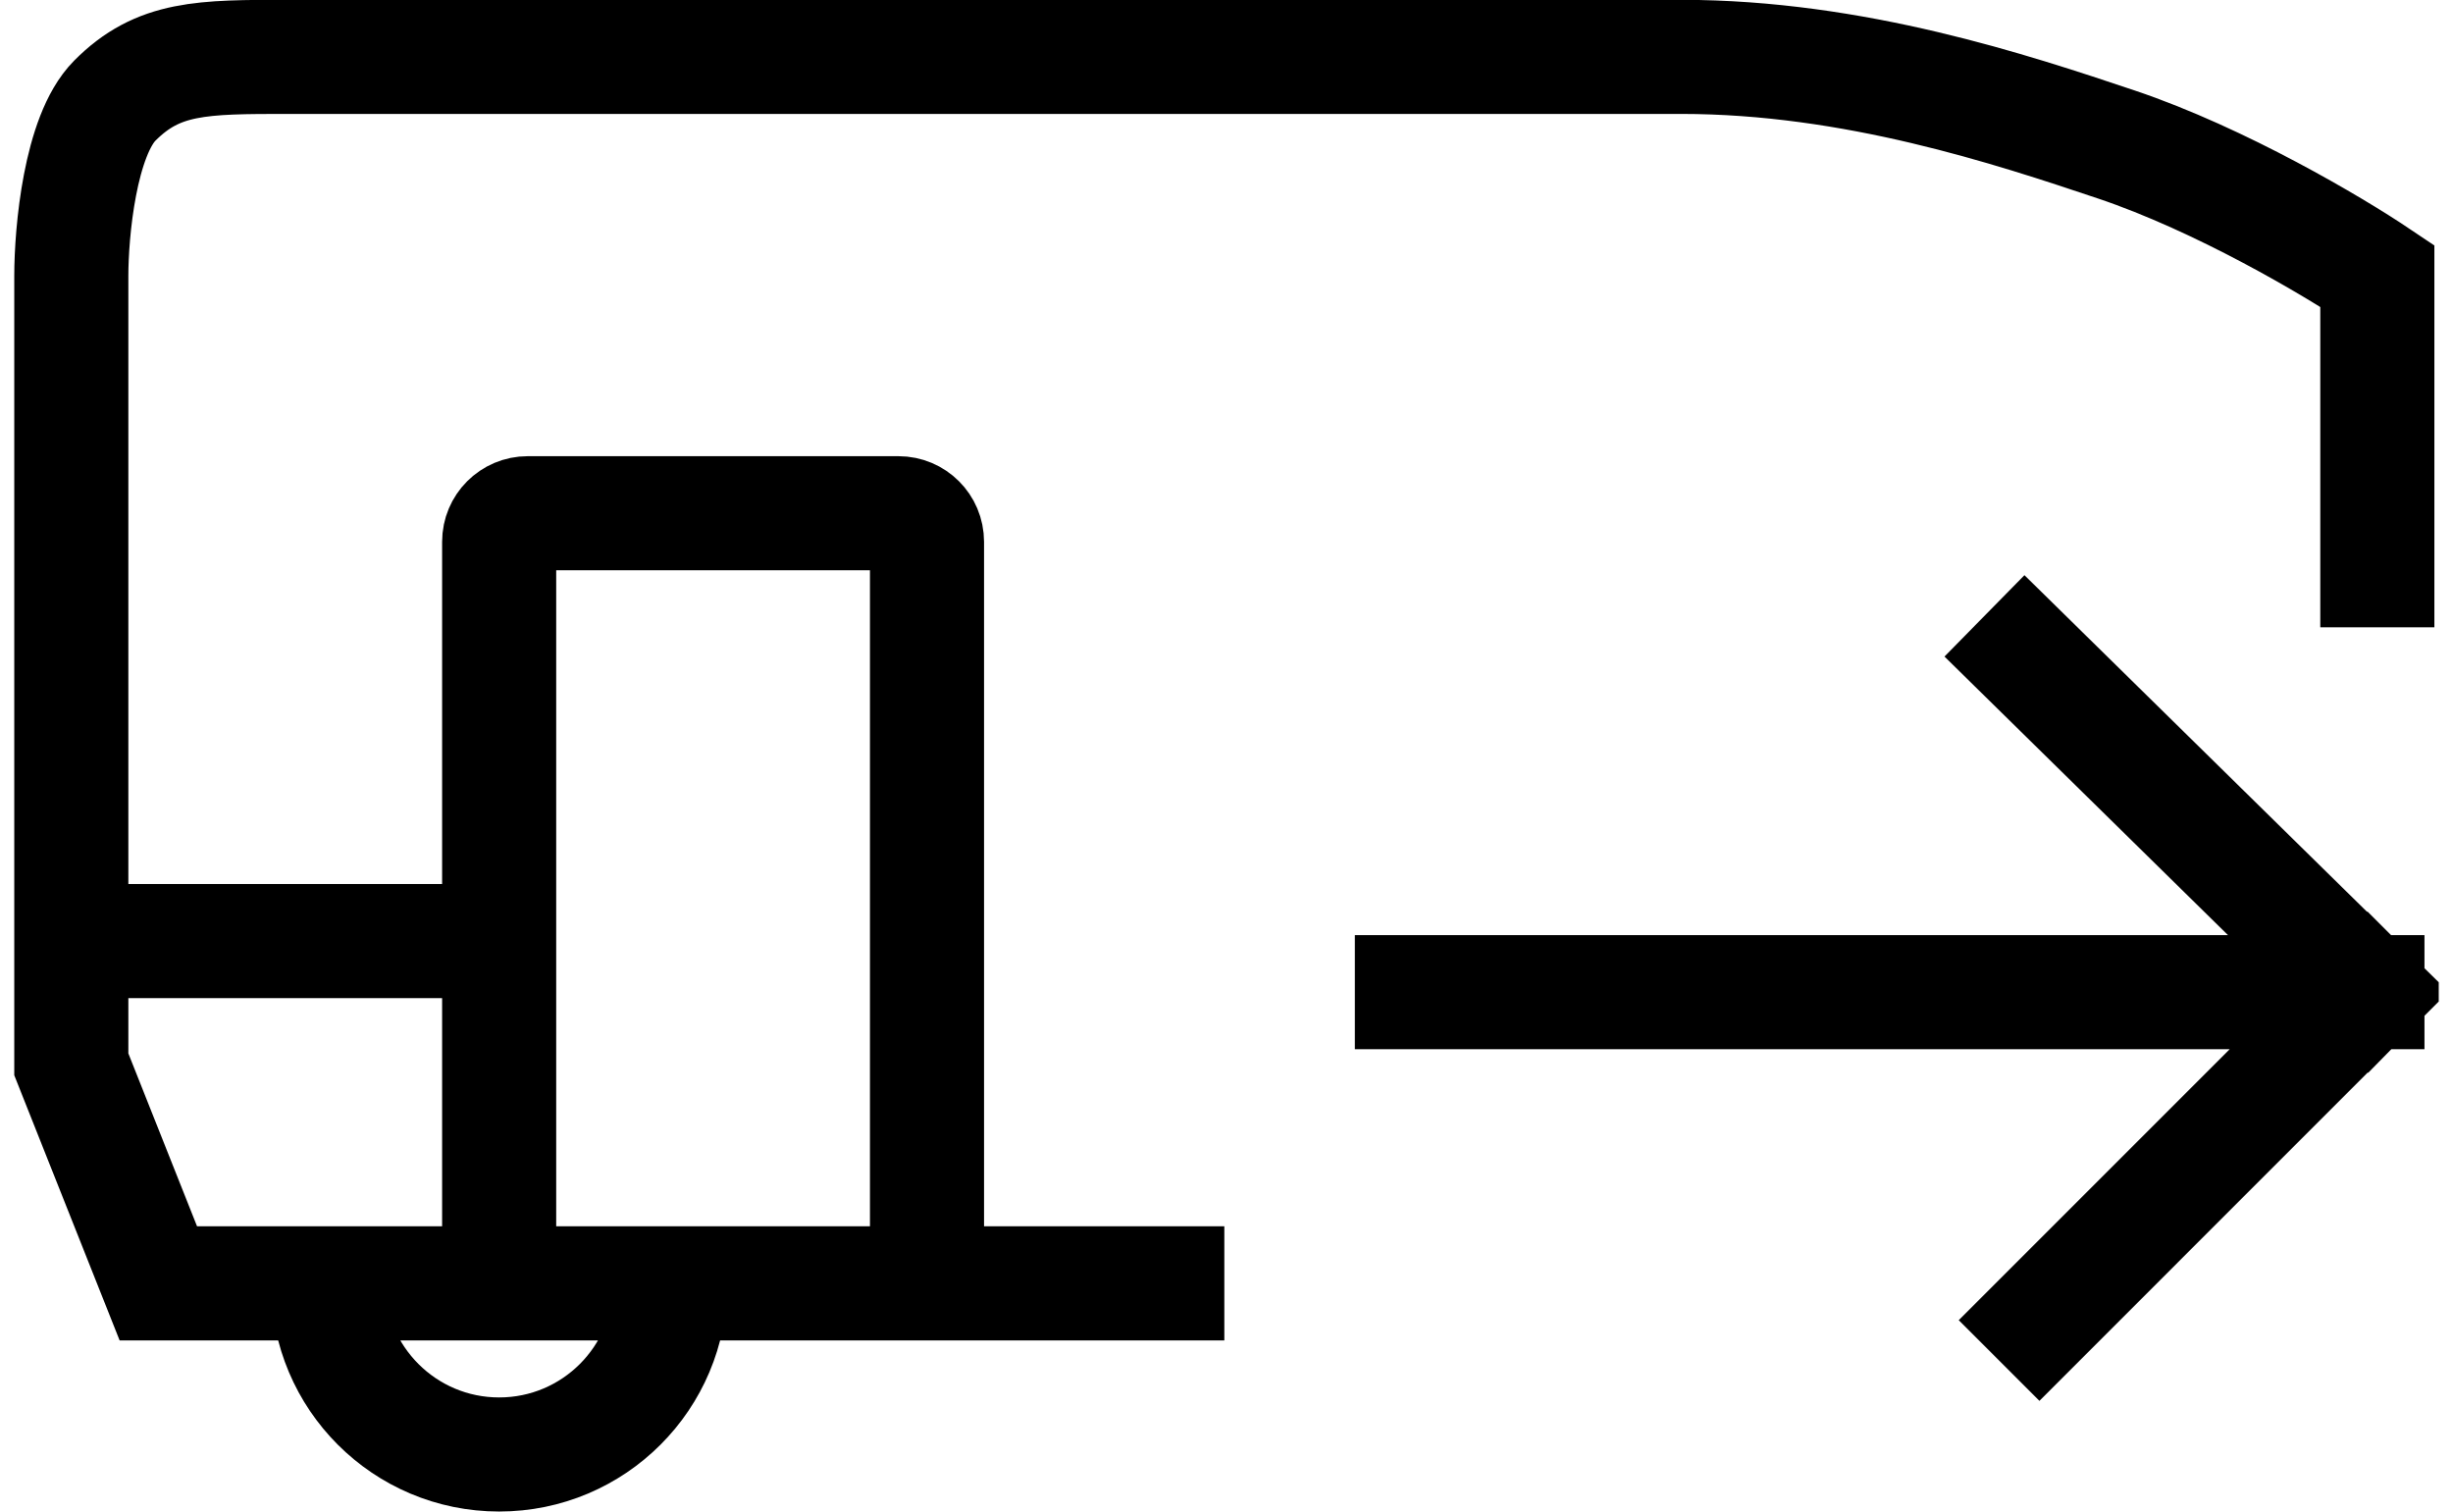
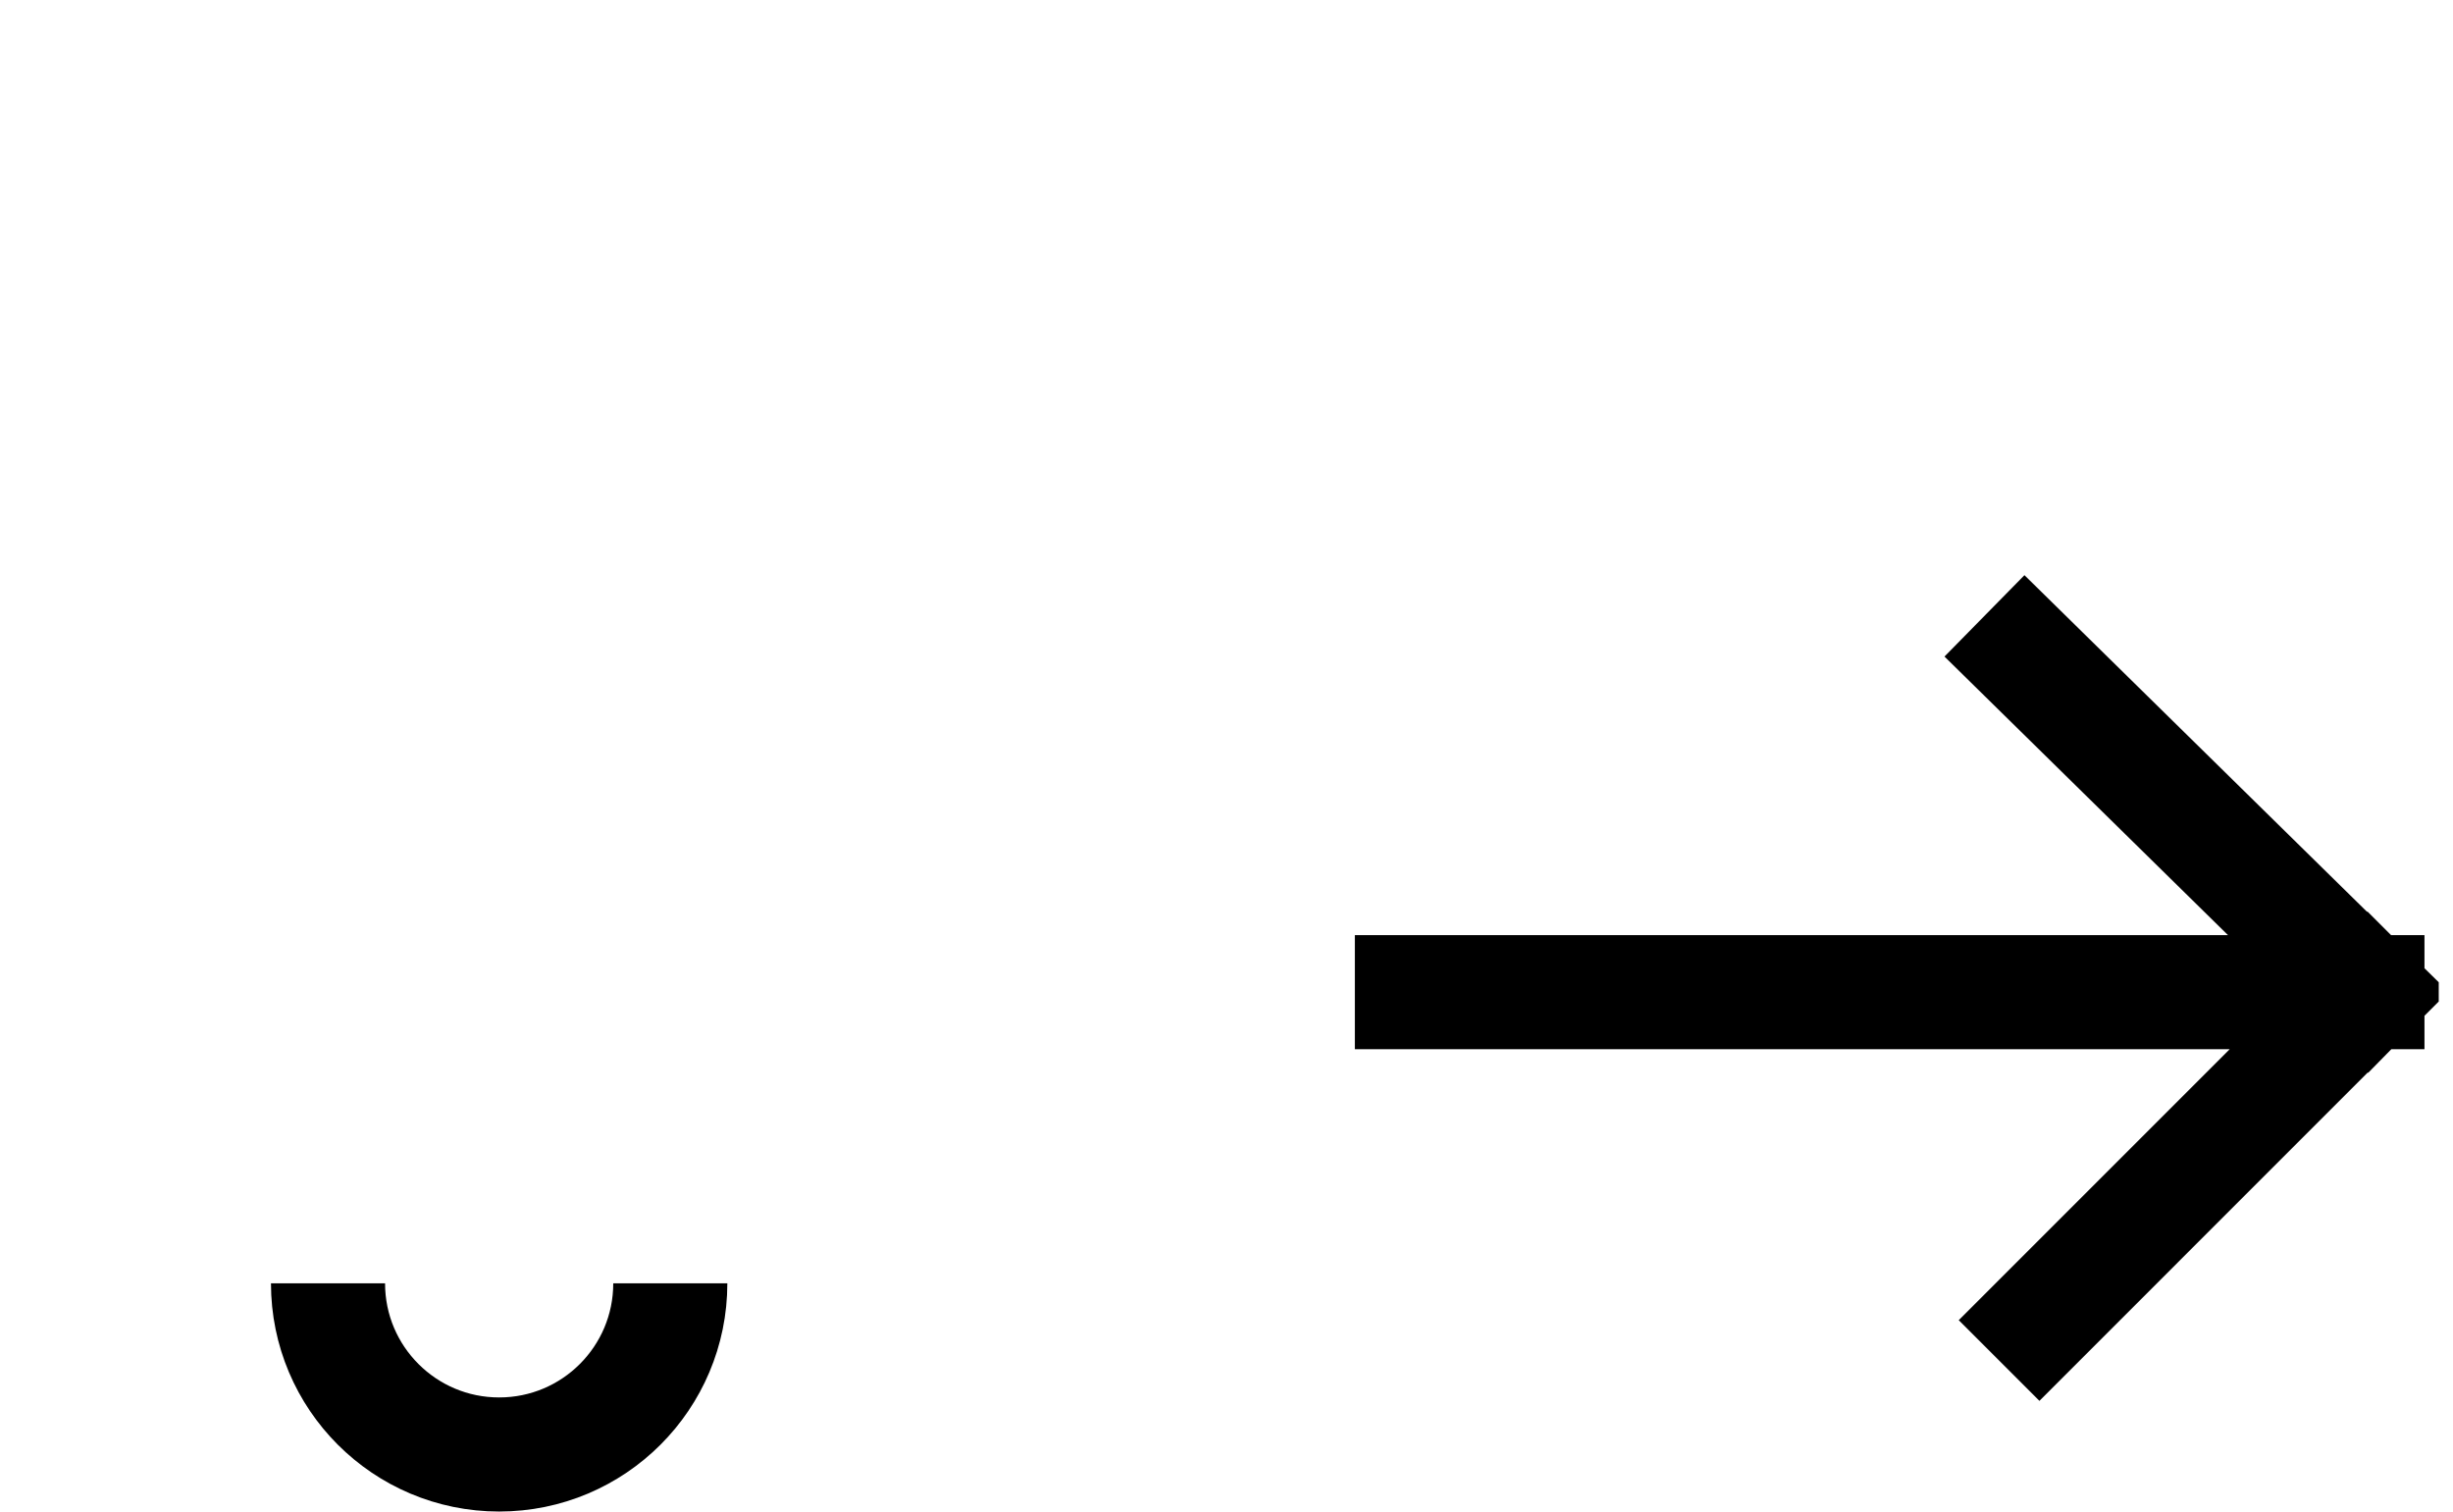
<svg xmlns="http://www.w3.org/2000/svg" width="86" height="53" viewBox="0 0 86 53" fill="none">
  <g clip-path="url(#clip0_973_1735)">
-     <path d="M83.347 21.994V9.672C81.822 8.648 77.856 6.294 74.195 5.065C70.534 3.837 65 1.994 58.941 1.994C43.686 1.994 12.568 1.994 10.127 1.994C7.076 1.994 5.551 1.994 4.025 3.529C2.805 4.758 2.5 8.137 2.5 9.672V37.315L5.551 44.994H42.924" stroke="black" stroke-width="4" />
-     <path d="M32.5 44.994V18.994C32.5 18.441 32.052 17.994 31.5 17.994H18.5C17.948 17.994 17.5 18.441 17.5 18.994V44.994" stroke="black" stroke-width="4" />
-     <line x1="2.5" y1="32.994" x2="17.5" y2="32.994" stroke="black" stroke-width="4" />
    <path d="M23.5 44.994C23.5 48.307 20.814 50.994 17.5 50.994C14.186 50.994 11.5 48.307 11.5 44.994" stroke="black" stroke-width="4" />
    <path d="M83 34.785H49.5M83 34.785L71 22.994M83 34.785L71.5 46.285" stroke="black" stroke-width="4" stroke-linecap="square" />
  </g>
  <defs>
    <clipPath id="clip0_973_1735">
      <rect width="85" height="53" fill="white" transform="translate(0.5 -0.006)" />
    </clipPath>
  </defs>
</svg>